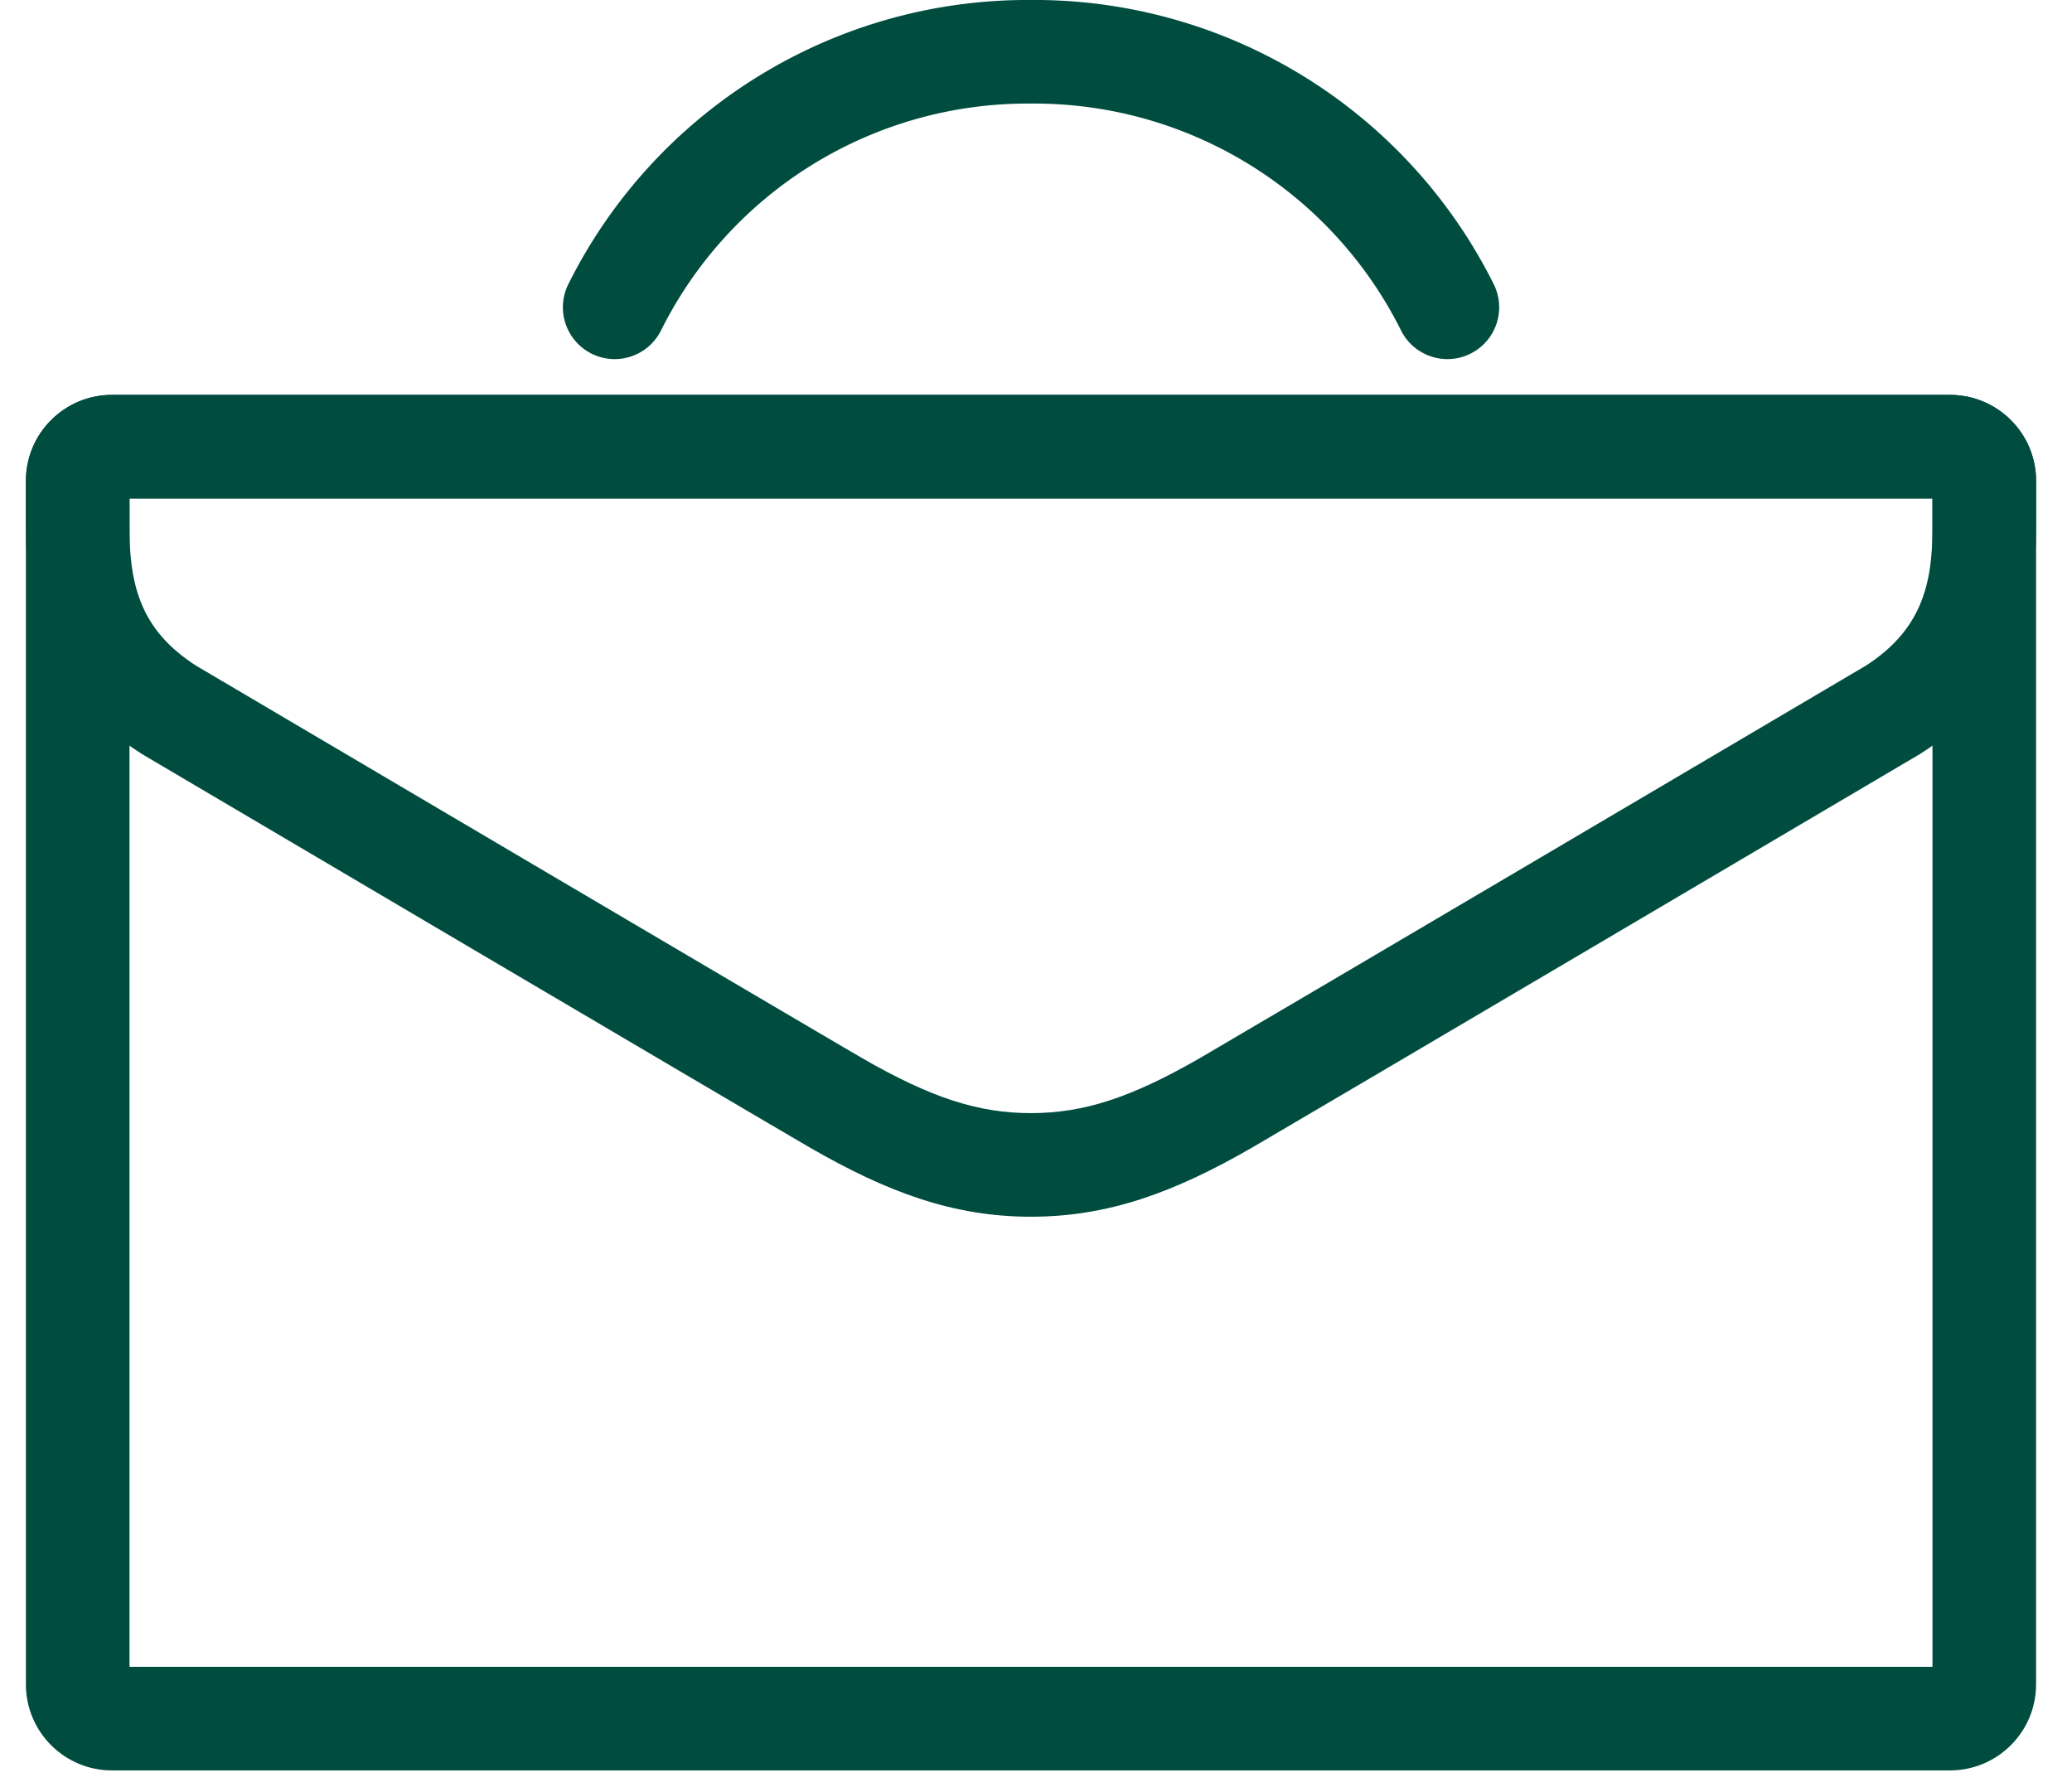
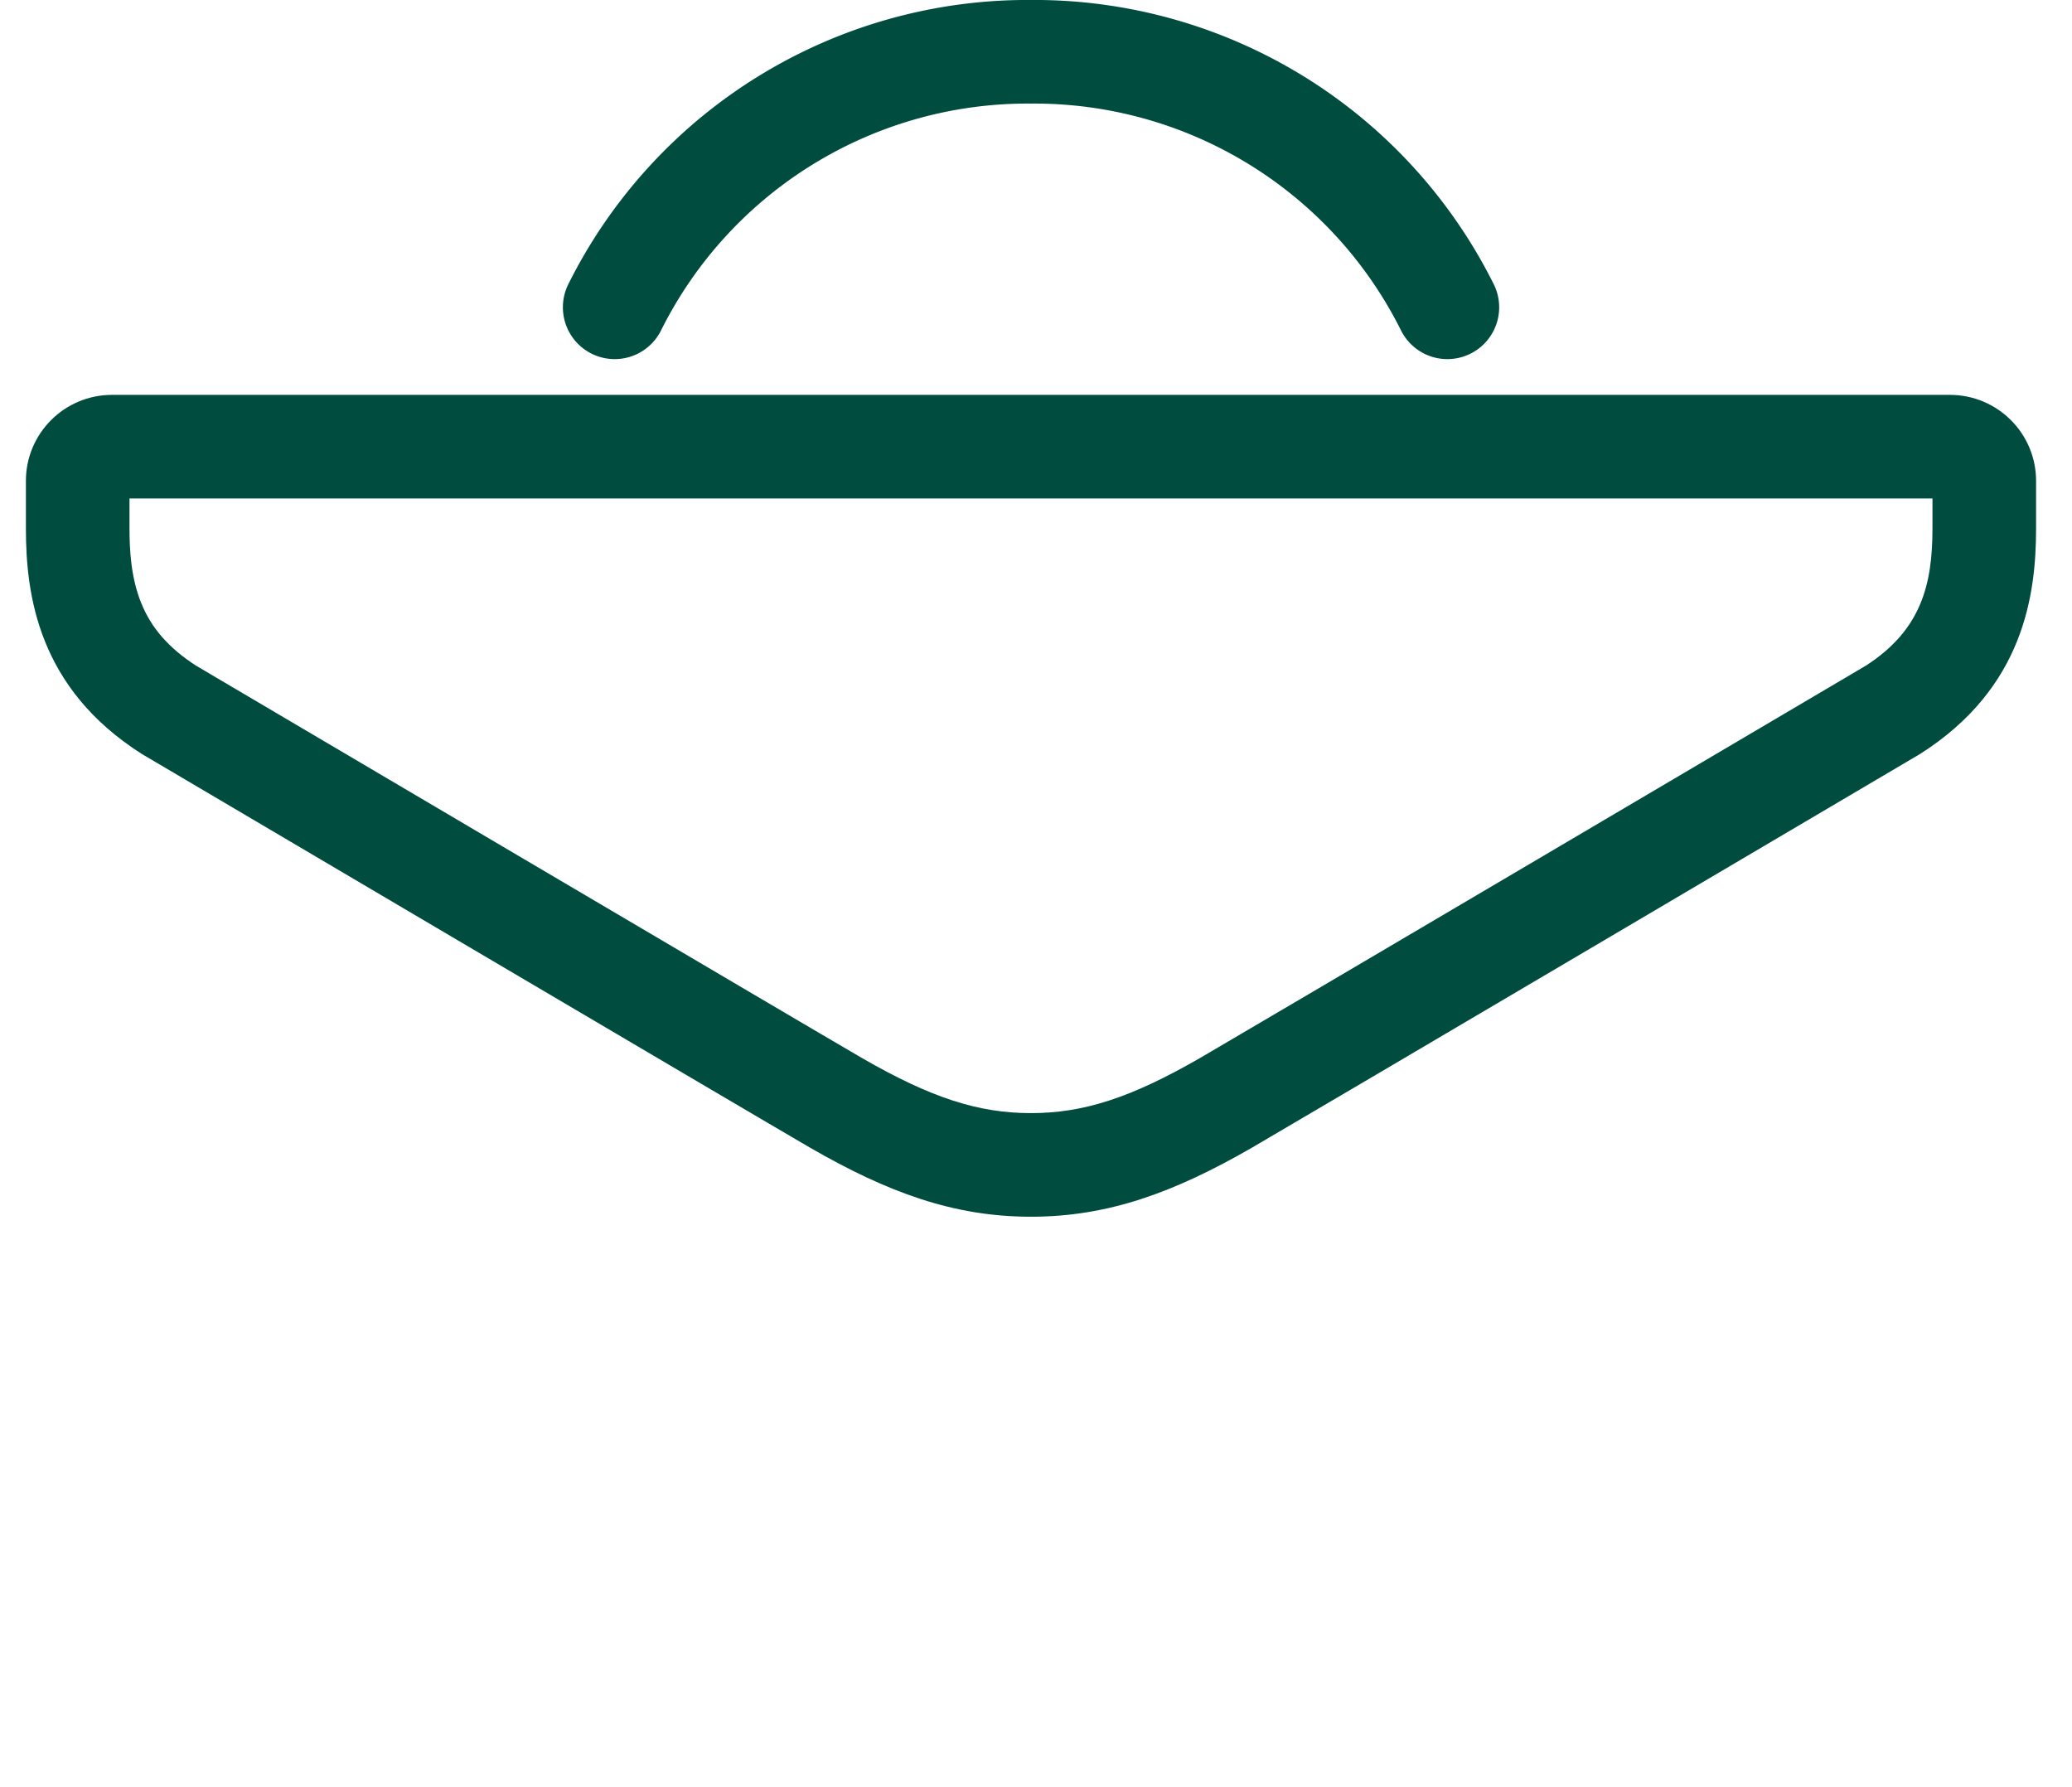
<svg xmlns="http://www.w3.org/2000/svg" width="80" height="69" viewBox="0 0 80 69">
  <g id="グループ_1059" data-name="グループ 1059" transform="translate(5871 4341)">
    <g id="グループ_1044" data-name="グループ 1044" transform="translate(-6307.679 -4123.159)">
      <path id="パス_2721" data-name="パス 2721" d="M501.47-205.977a17.825,17.825,0,0,0-16.079-9.865,17.813,17.813,0,0,0-16.071,9.865" transform="translate(-8.908 0)" fill="none" stroke="#004d40" stroke-linecap="round" stroke-linejoin="round" stroke-width="4" />
      <g id="パス_2722" data-name="パス 2722" transform="translate(0 -5.19)" fill="none" stroke-linecap="round" stroke-linejoin="round">
-         <path d="M515.292-147.62a3.325,3.325,0,0,1-3.326,3.321H441a3.324,3.324,0,0,1-3.324-3.321v-46.467A3.323,3.323,0,0,1,441-197.406h70.962a3.324,3.324,0,0,1,3.326,3.319Z" stroke="none" />
-         <path d="M 511.292 -148.299 L 511.292 -193.406 L 441.679 -193.406 L 441.679 -148.299 L 511.292 -148.299 M 511.965 -144.299 L 441.003 -144.299 C 439.167 -144.299 437.679 -145.788 437.679 -147.62 L 437.679 -194.087 C 437.679 -195.917 439.167 -197.406 441.003 -197.406 L 511.965 -197.406 C 513.804 -197.406 515.292 -195.917 515.292 -194.087 L 515.292 -147.62 C 515.292 -145.788 513.804 -144.299 511.965 -144.299 Z" stroke="none" fill="#004d40" />
-       </g>
+         </g>
      <g id="パス_2723" data-name="パス 2723" transform="translate(0 -5.19)" fill="none" stroke-linecap="round" stroke-linejoin="round">
-         <path d="M511.965-197.406H441a3.323,3.323,0,0,0-3.324,3.319v1.831c0,2.576.474,6.171,4.473,8.712,0,0,23.932,14.12,25.809,15.206a16.441,16.441,0,0,0,8.522,2.662,16.457,16.457,0,0,0,8.526-2.662c1.872-1.086,25.806-15.206,25.806-15.206,4-2.541,4.475-6.136,4.475-8.712v-1.831A3.324,3.324,0,0,0,511.965-197.406Z" stroke="none" />
        <path d="M 441.679 -193.406 L 441.679 -192.256 C 441.679 -191.435 441.73 -190.367 442.127 -189.379 C 442.519 -188.405 443.193 -187.633 444.247 -186.952 C 445.605 -186.151 468.164 -172.842 469.963 -171.801 C 472.617 -170.272 474.446 -169.676 476.484 -169.676 C 478.522 -169.676 480.352 -170.273 483.011 -171.803 C 484.854 -172.872 507.357 -186.147 508.721 -186.952 C 510.853 -188.329 511.292 -190.07 511.292 -192.256 L 511.292 -193.406 L 441.679 -193.406 M 441.003 -197.406 L 511.965 -197.406 C 513.804 -197.406 515.292 -195.917 515.292 -194.087 L 515.292 -192.256 C 515.292 -189.68 514.816 -186.085 510.816 -183.544 C 510.816 -183.544 486.882 -169.424 485.01 -168.338 C 482.023 -166.619 479.48 -165.676 476.484 -165.676 C 473.49 -165.676 470.945 -166.619 467.962 -168.338 C 466.084 -169.424 442.152 -183.544 442.152 -183.544 C 438.153 -186.085 437.679 -189.68 437.679 -192.256 L 437.679 -194.087 C 437.679 -195.917 439.167 -197.406 441.003 -197.406 Z" stroke="none" fill="#004d40" />
      </g>
    </g>
    <rect id="長方形_1385" data-name="長方形 1385" width="80" height="67" transform="translate(-5871 -4339)" fill="none" />
  </g>
</svg>